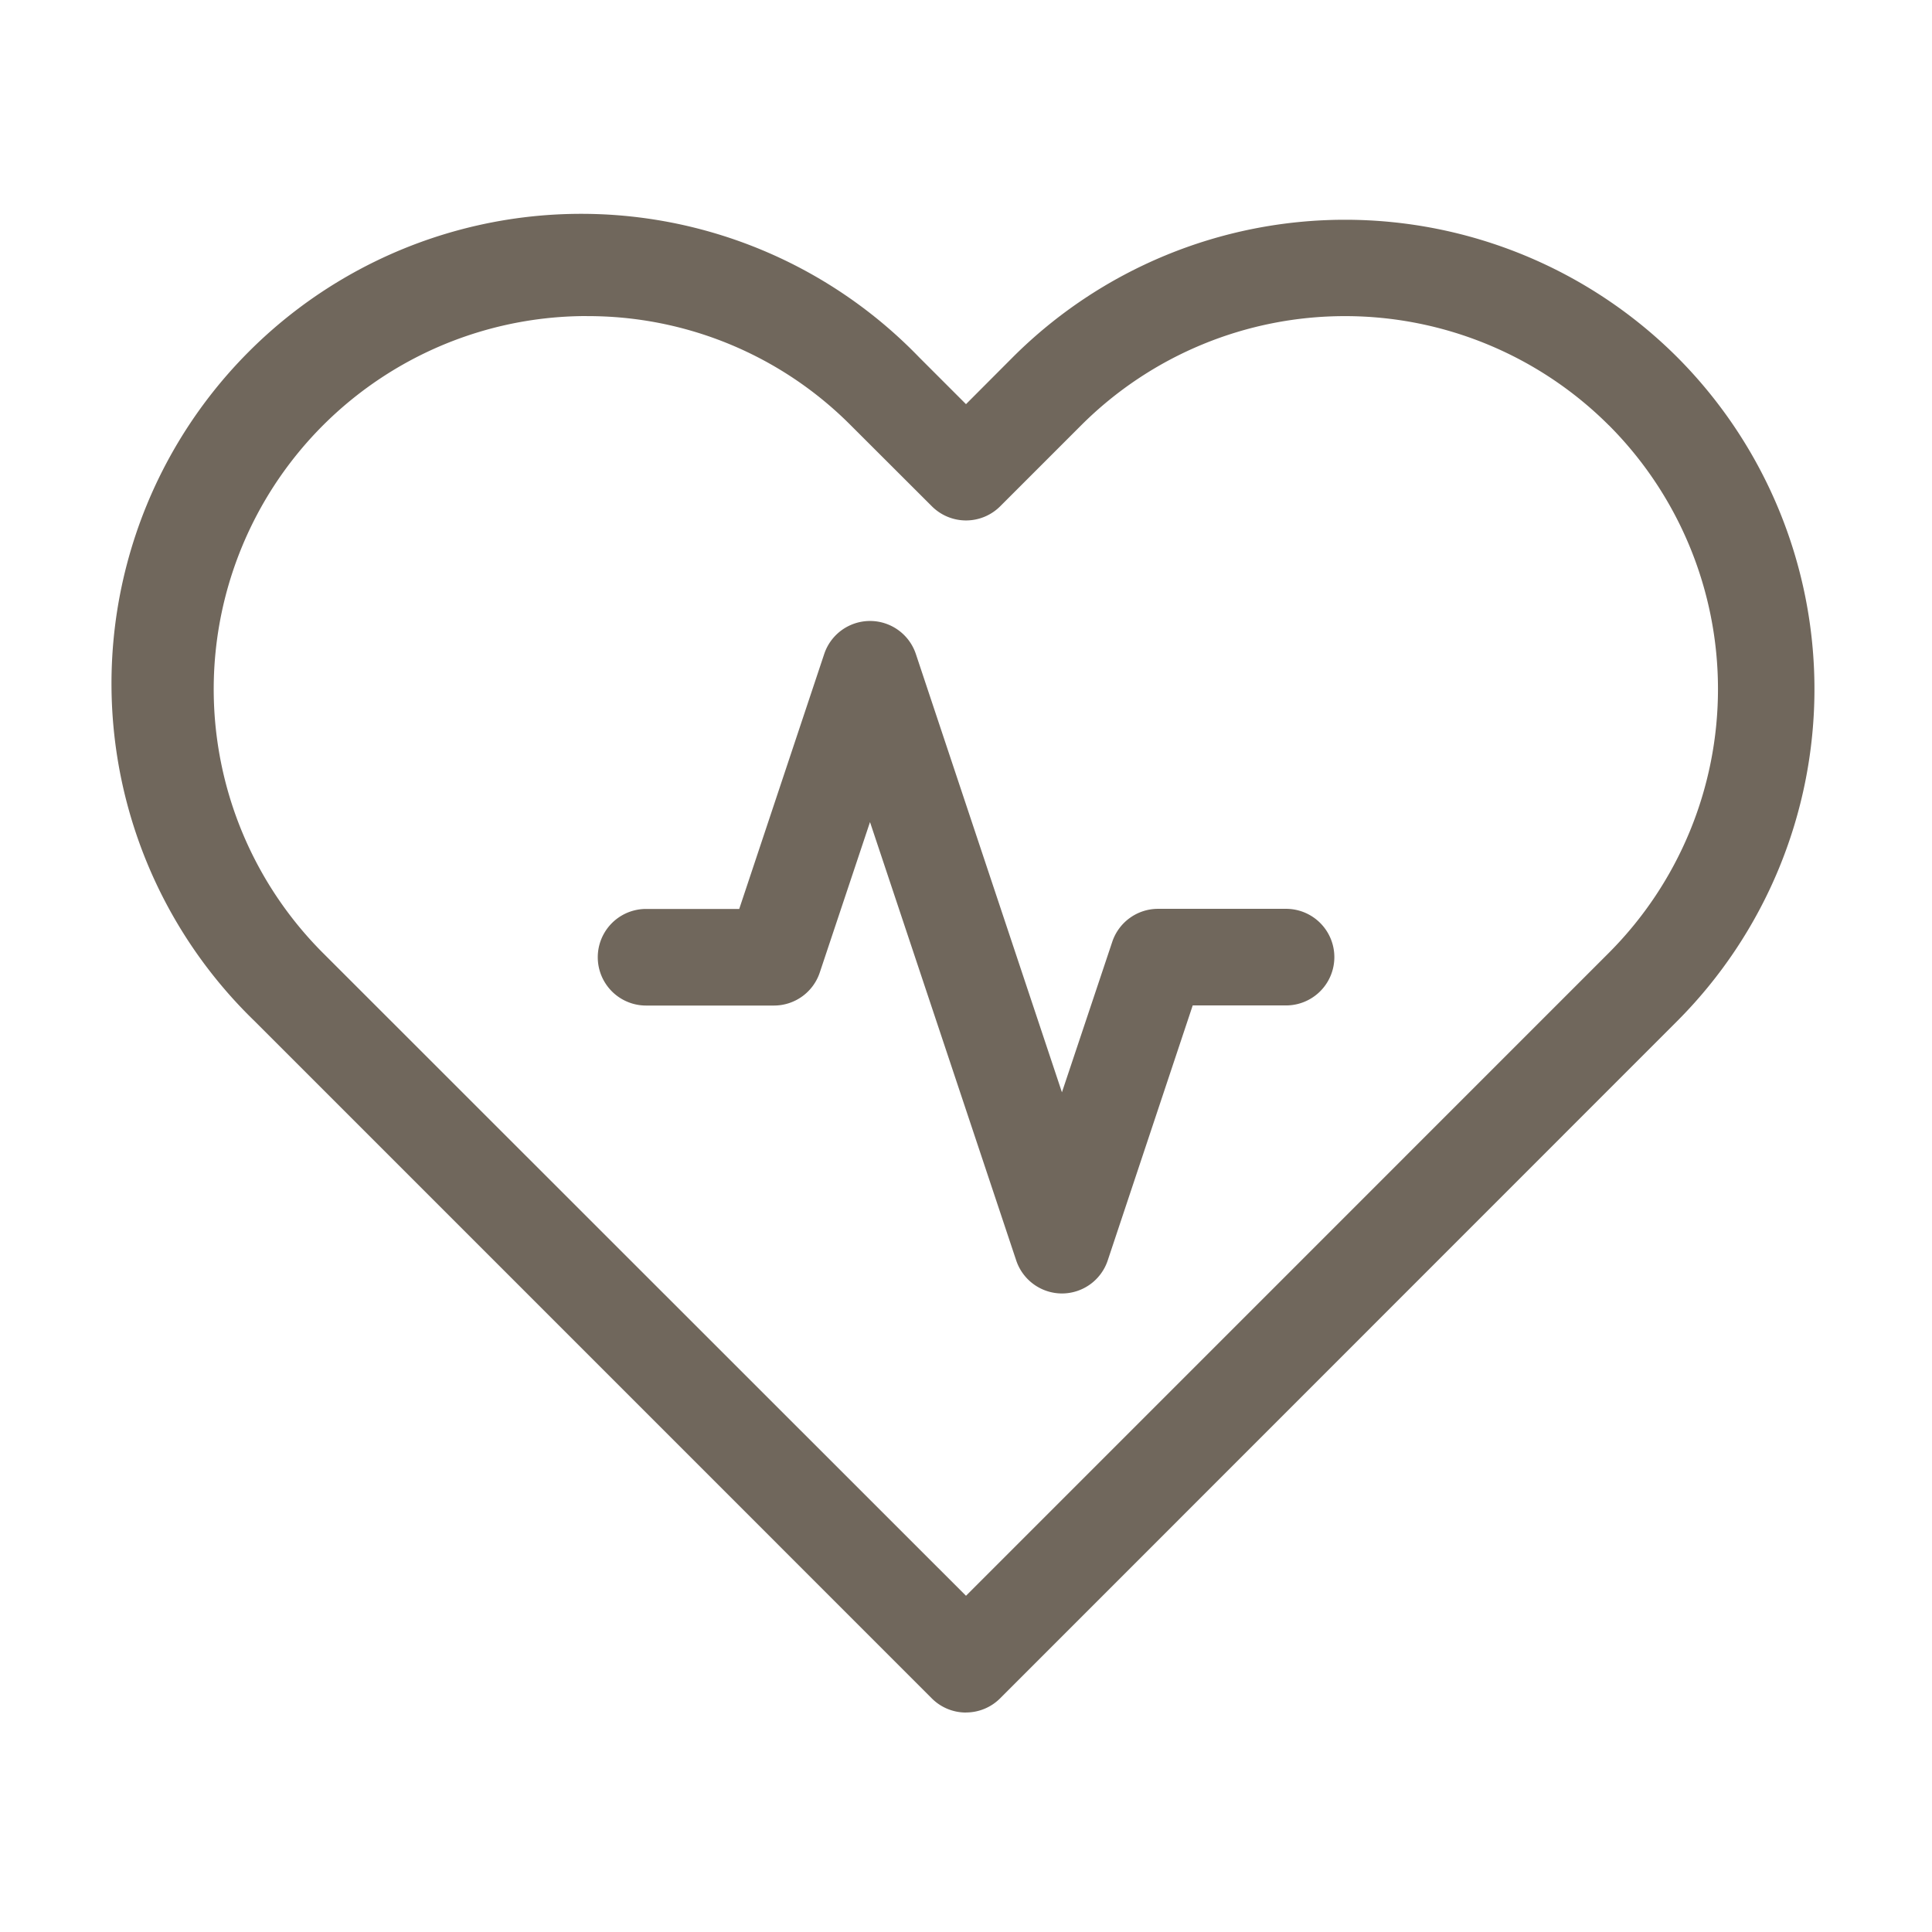
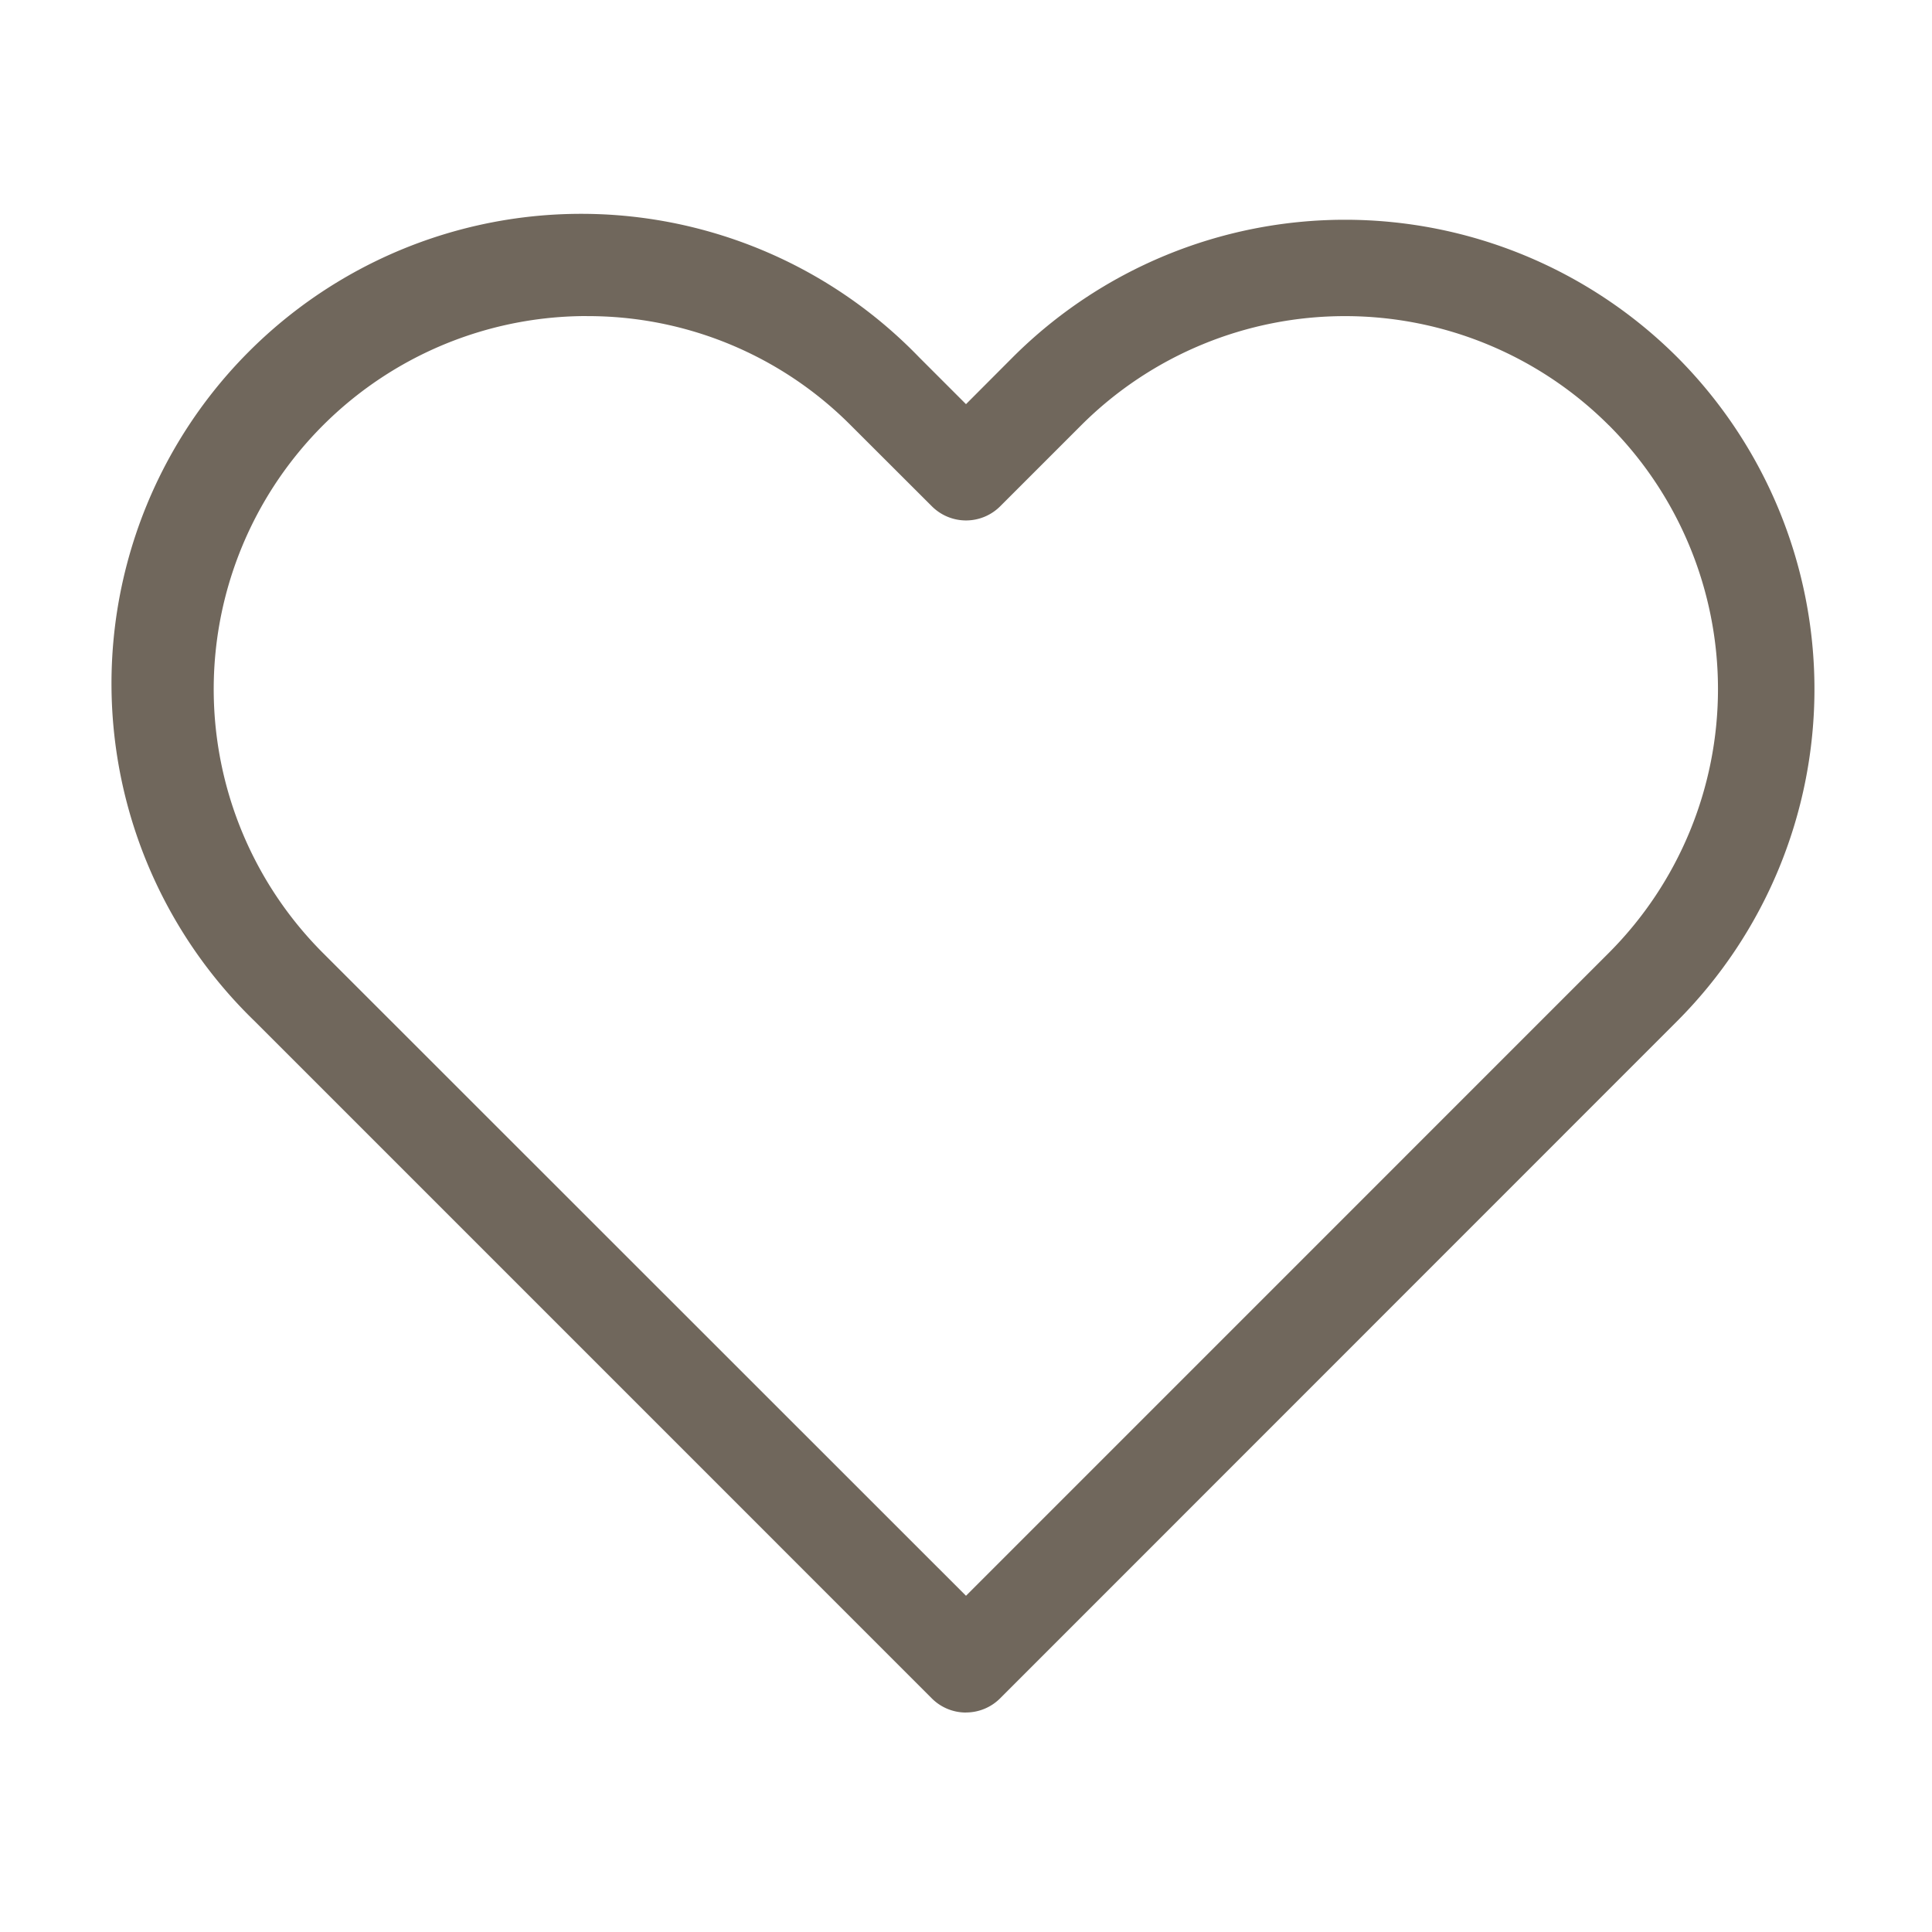
<svg xmlns="http://www.w3.org/2000/svg" width="32" height="32" fill="none">
  <path fill="#70675C" d="M16 28.365a.797.797 0 01-.566-.234L4.22 16.916A7.78 7.78 0 1115.22 5.914l.78.78.778-.78a7.788 7.788 0 0111 0 7.786 7.786 0 010 11L16.565 28.13a.799.799 0 01-.565.234zM9.72 5.235a6.18 6.18 0 00-4.37 10.55L16 26.431l10.649-10.65a6.185 6.185 0 000-8.736l-.004-.003a6.184 6.184 0 00-8.735 0l-1.344 1.344a.8.8 0 01-1.131 0L14.09 7.043A6.136 6.136 0 009.72 5.236z" />
-   <path fill="#70675C" d="M17.589 21.424a.801.801 0 01-.757-.546l-2.422-7.262-.832 2.492a.8.8 0 01-.759.547h-2.118a.8.8 0 010-1.6h1.543l1.408-4.224a.8.8 0 011.517 0l2.42 7.261.833-2.491a.8.8 0 01.759-.548h2.12a.8.8 0 110 1.6h-1.546l-1.408 4.225a.8.8 0 01-.758.546z" />
</svg>